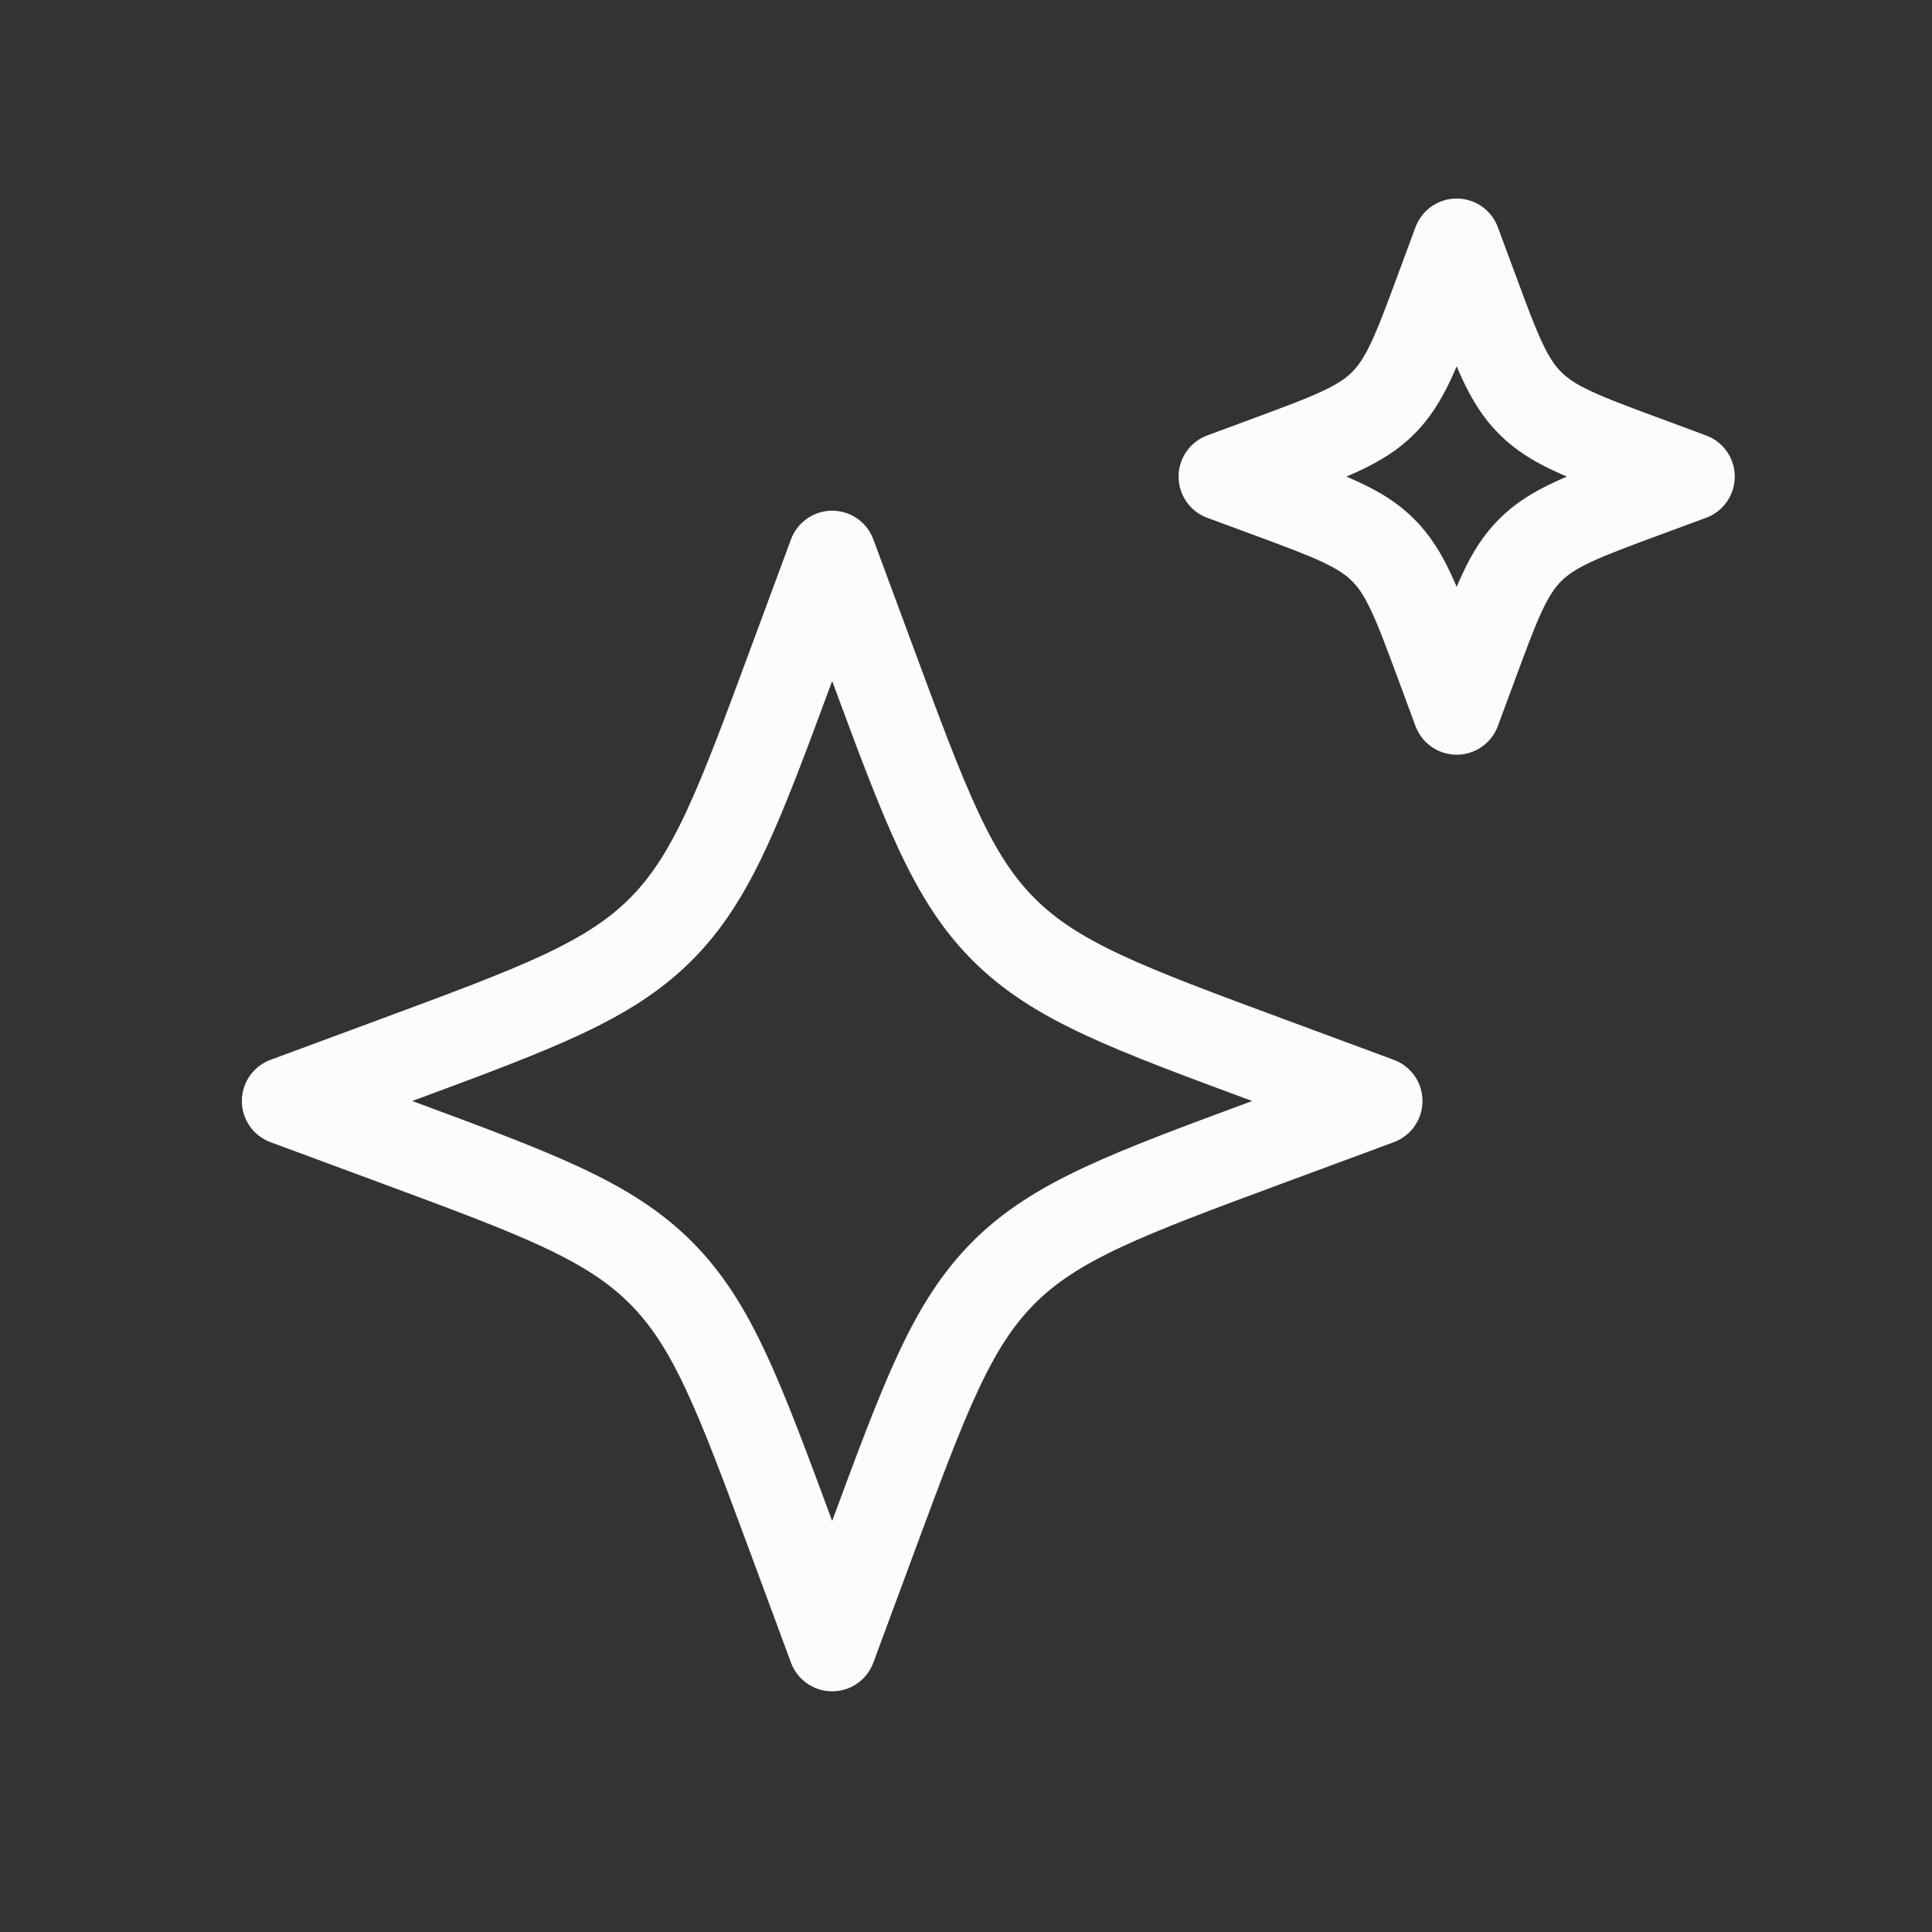
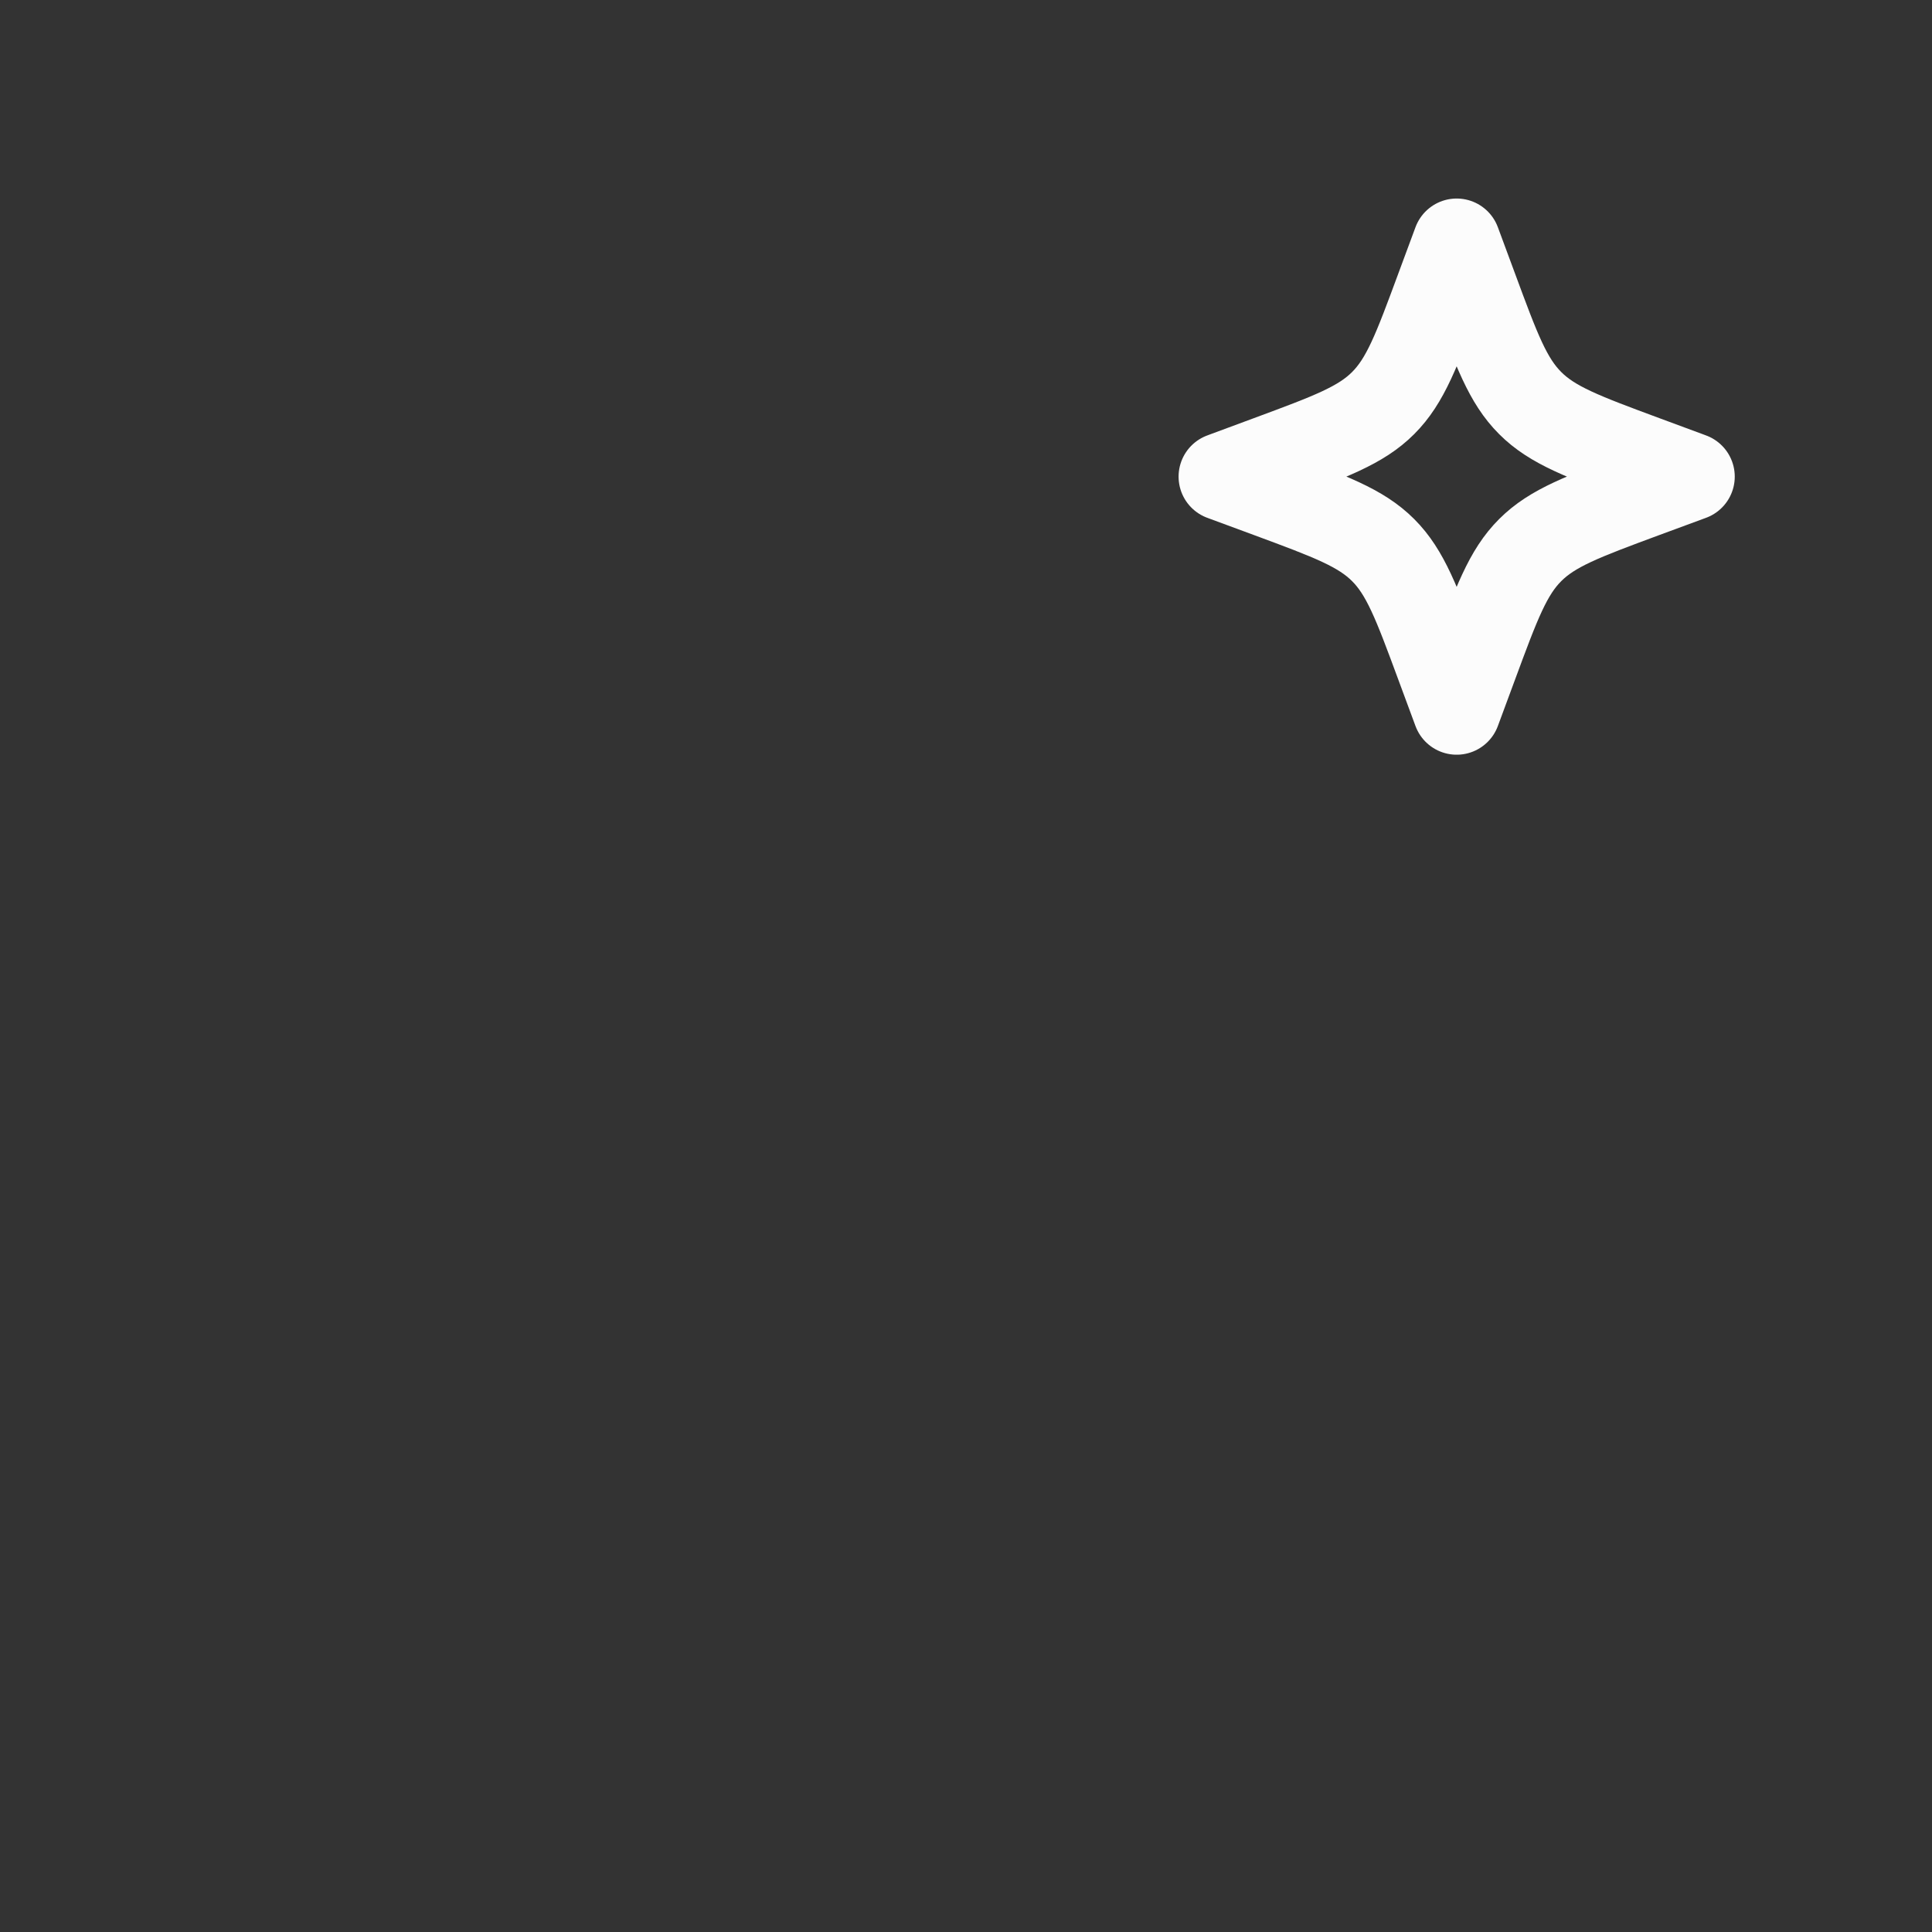
<svg xmlns="http://www.w3.org/2000/svg" width="33" height="33" viewBox="0 0 33 33" fill="none">
  <rect x="0" y="0" width="33" height="33" fill="#333333" stroke="none" />
-   <path d="M14.214 9.473L13.526 11.331C12.624 13.769 12.174 14.987 11.285 15.876C10.396 16.765 9.177 17.216 6.74 18.118L4.881 18.806L6.74 19.494C9.177 20.396 10.396 20.847 11.285 21.736C12.174 22.625 12.624 23.843 13.526 26.28L14.214 28.139L14.902 26.28C15.804 23.843 16.255 22.625 17.144 21.736C18.033 20.847 19.252 20.396 21.689 19.494L23.547 18.806L21.689 18.118C19.252 17.216 18.033 16.765 17.144 15.876C16.255 14.987 15.804 13.769 14.902 11.331L14.214 9.473Z" stroke="#FCFCFC" stroke-width="1.5" stroke-linejoin="round" />
  <path d="M24.881 4.141L24.586 4.937C24.2 5.982 24.006 6.504 23.625 6.885C23.244 7.266 22.722 7.459 21.677 7.846L20.881 8.141L21.677 8.435C22.722 8.822 23.244 9.015 23.625 9.396C24.006 9.777 24.2 10.3 24.586 11.344L24.881 12.141L25.176 11.344C25.562 10.3 25.755 9.777 26.137 9.396C26.517 9.015 27.04 8.822 28.084 8.435L28.881 8.141L28.084 7.846C27.04 7.459 26.517 7.266 26.137 6.885C25.755 6.504 25.562 5.982 25.176 4.937L24.881 4.141Z" stroke="#FCFCFC" stroke-width="1.5" stroke-linejoin="round" />
</svg>